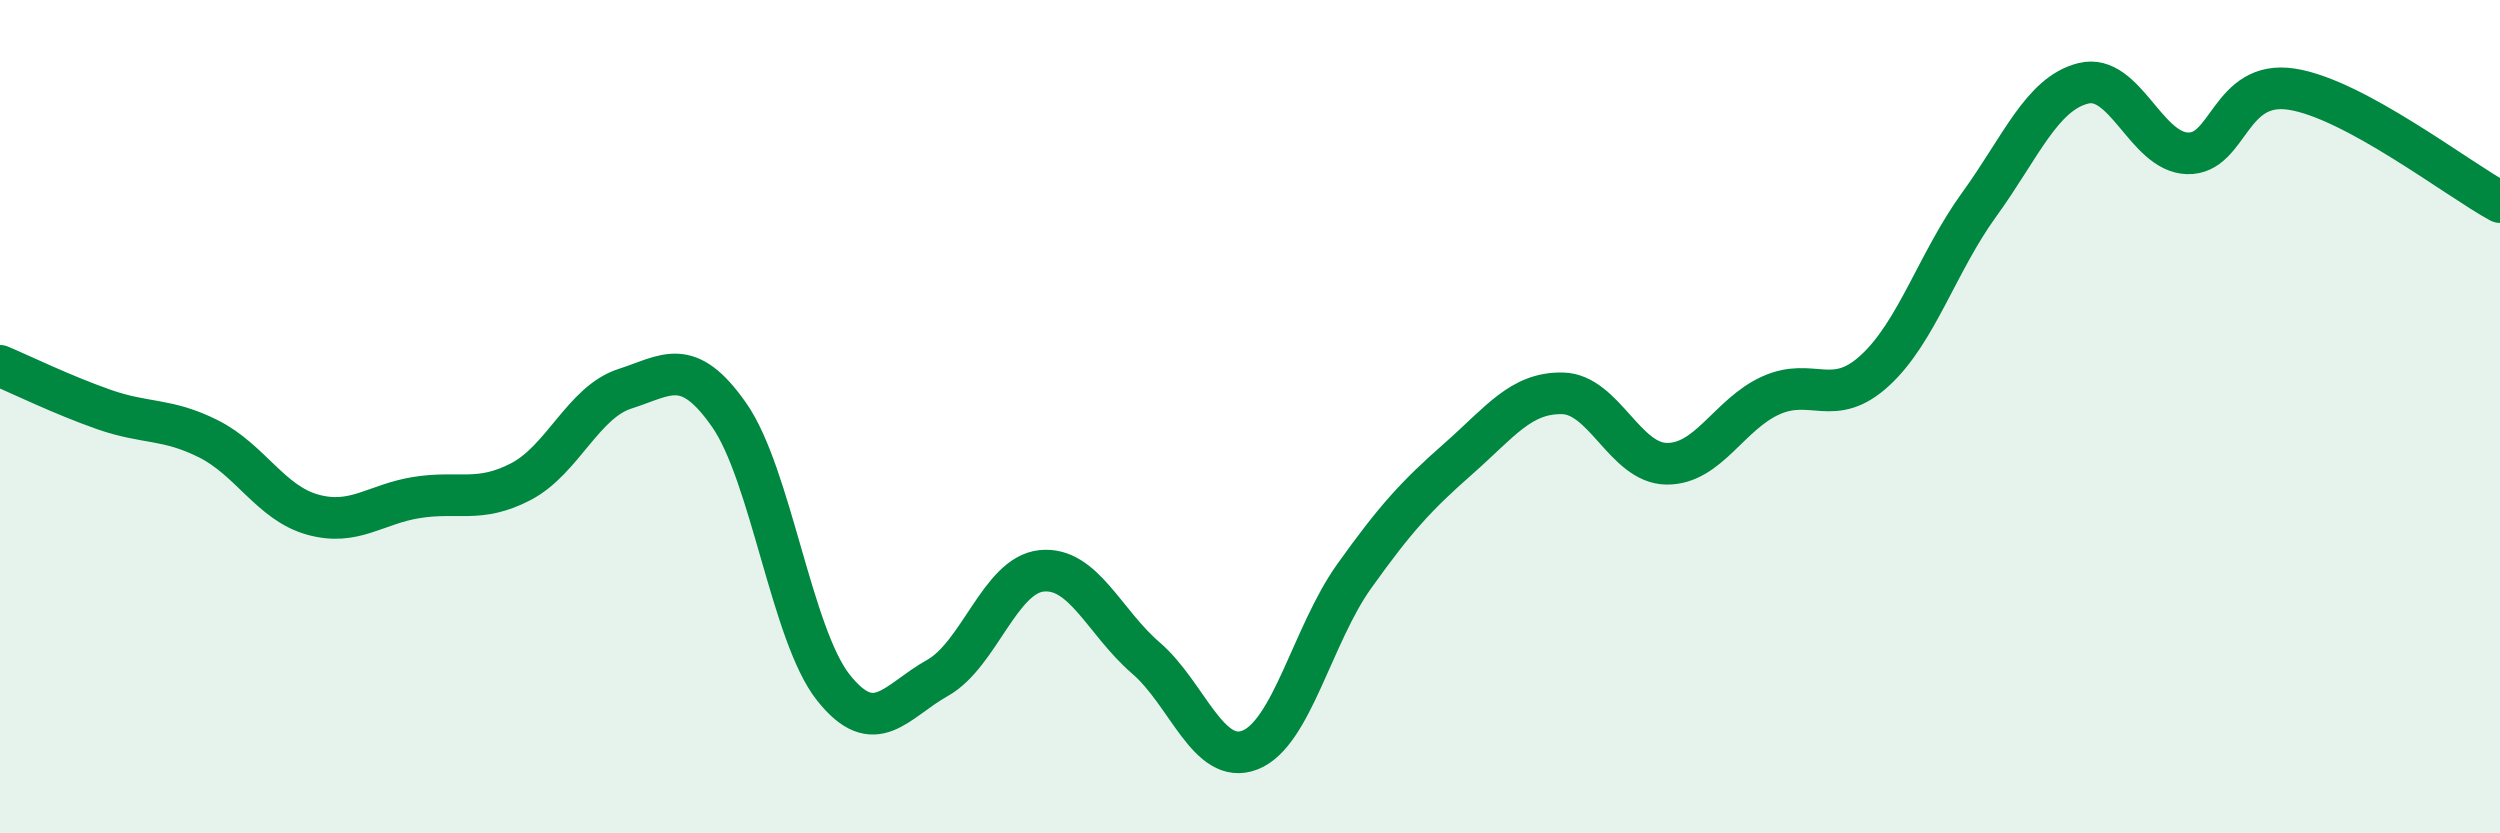
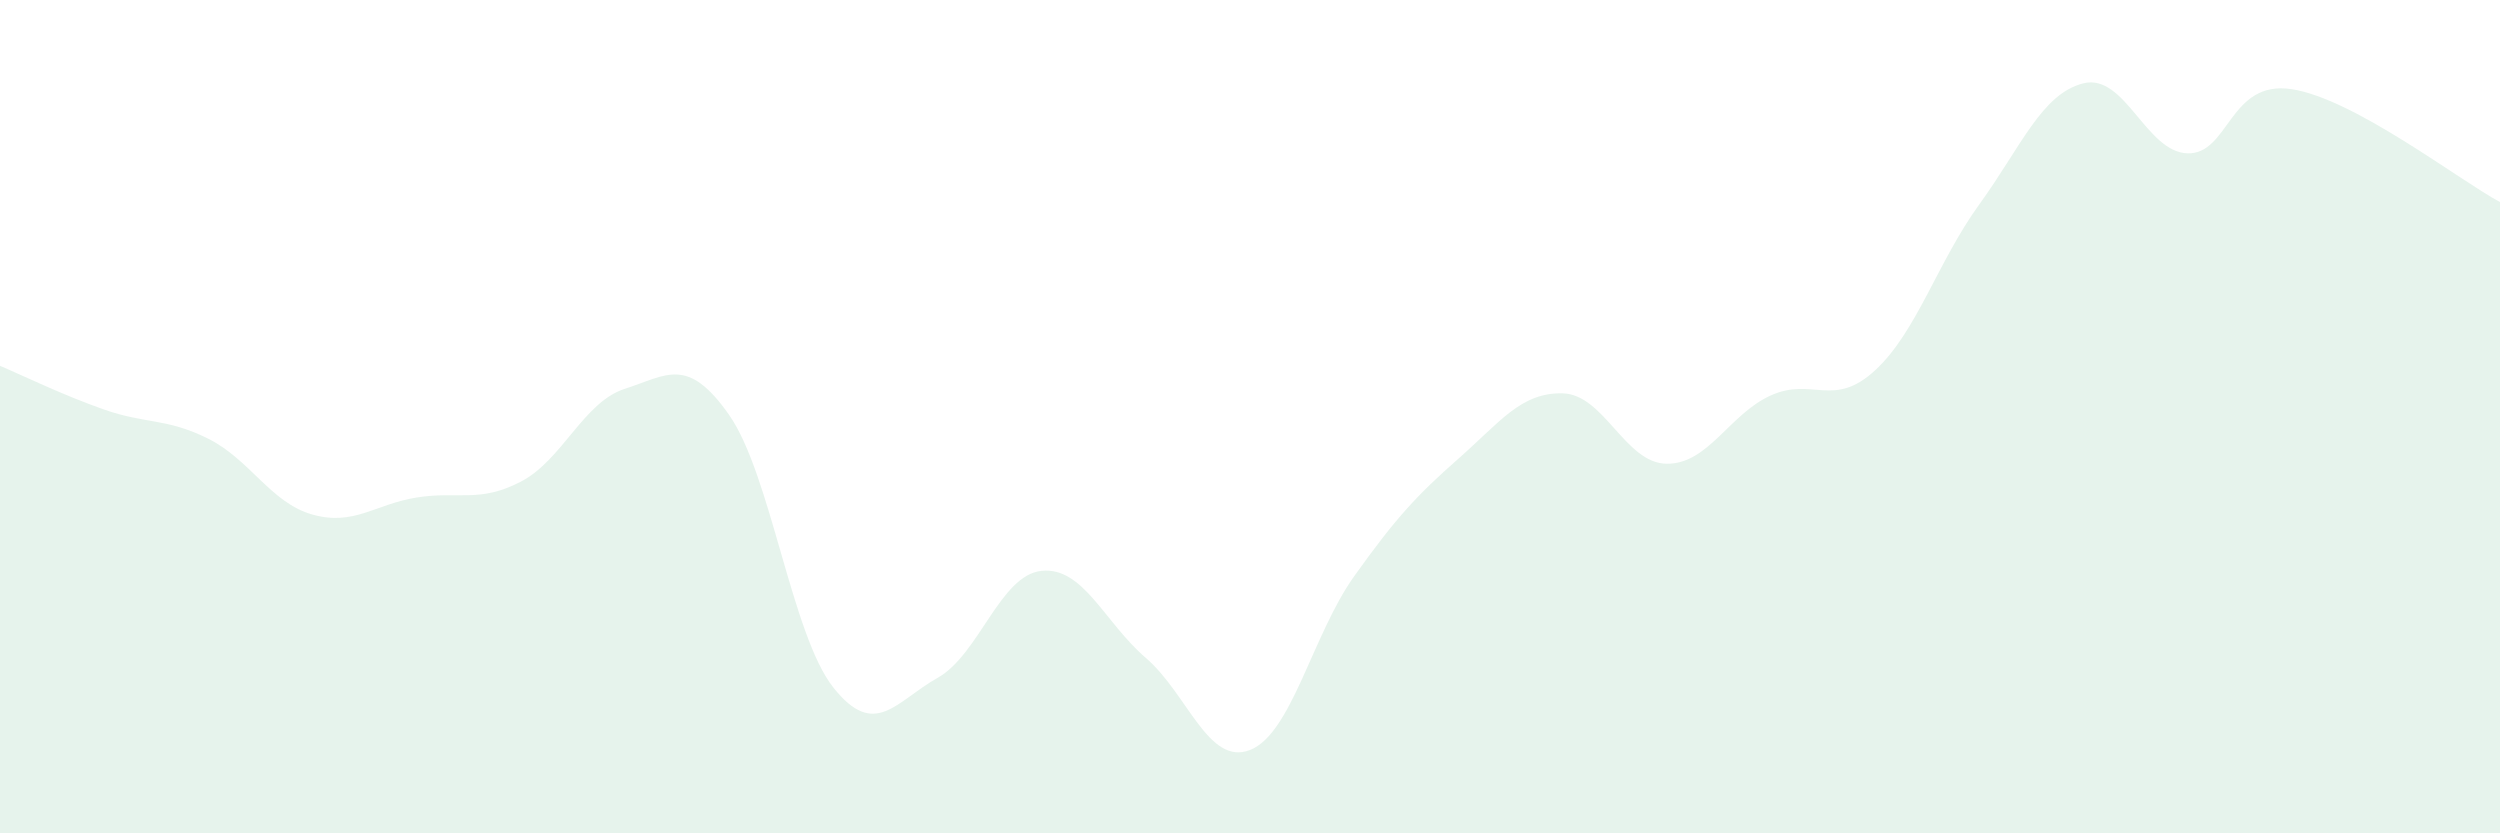
<svg xmlns="http://www.w3.org/2000/svg" width="60" height="20" viewBox="0 0 60 20">
  <path d="M 0,8.78 C 0.5,8.99 1.5,9.48 2.5,9.83 C 3.5,10.18 4,10.03 5,10.53 C 6,11.03 6.5,12.07 7.5,12.35 C 8.5,12.63 9,12.1 10,11.94 C 11,11.78 11.5,12.08 12.5,11.56 C 13.5,11.04 14,9.65 15,9.33 C 16,9.01 16.5,8.53 17.5,9.96 C 18.5,11.39 19,15.24 20,16.5 C 21,17.76 21.5,16.83 22.5,16.27 C 23.5,15.71 24,13.8 25,13.7 C 26,13.6 26.5,14.93 27.5,15.79 C 28.5,16.65 29,18.39 30,18 C 31,17.61 31.5,15.23 32.5,13.83 C 33.5,12.43 34,11.89 35,11.01 C 36,10.13 36.5,9.42 37.5,9.44 C 38.5,9.46 39,11.12 40,11.13 C 41,11.14 41.5,9.94 42.5,9.49 C 43.5,9.04 44,9.81 45,8.89 C 46,7.97 46.5,6.29 47.5,4.91 C 48.5,3.53 49,2.25 50,2 C 51,1.75 51.5,3.65 52.5,3.68 C 53.5,3.71 53.5,1.91 55,2.14 C 56.5,2.37 59,4.31 60,4.85L60 20L0 20Z" fill="#008740" opacity="0.1" stroke-linecap="round" stroke-linejoin="round" />
-   <path d="M 0,8.78 C 0.5,8.99 1.5,9.48 2.5,9.83 C 3.5,10.18 4,10.03 5,10.53 C 6,11.03 6.5,12.07 7.5,12.35 C 8.5,12.63 9,12.1 10,11.94 C 11,11.78 11.5,12.08 12.5,11.56 C 13.5,11.04 14,9.65 15,9.33 C 16,9.01 16.5,8.53 17.5,9.96 C 18.5,11.39 19,15.24 20,16.5 C 21,17.76 21.5,16.83 22.5,16.27 C 23.5,15.71 24,13.8 25,13.7 C 26,13.6 26.5,14.93 27.5,15.79 C 28.5,16.65 29,18.39 30,18 C 31,17.61 31.5,15.23 32.5,13.83 C 33.5,12.43 34,11.89 35,11.01 C 36,10.13 36.5,9.42 37.5,9.44 C 38.5,9.46 39,11.12 40,11.13 C 41,11.14 41.5,9.94 42.5,9.49 C 43.5,9.04 44,9.81 45,8.89 C 46,7.97 46.5,6.29 47.5,4.91 C 48.5,3.53 49,2.25 50,2 C 51,1.75 51.5,3.65 52.5,3.68 C 53.5,3.71 53.5,1.91 55,2.14 C 56.5,2.37 59,4.31 60,4.85" stroke="#008740" stroke-width="1" fill="none" stroke-linecap="round" stroke-linejoin="round" />
</svg>